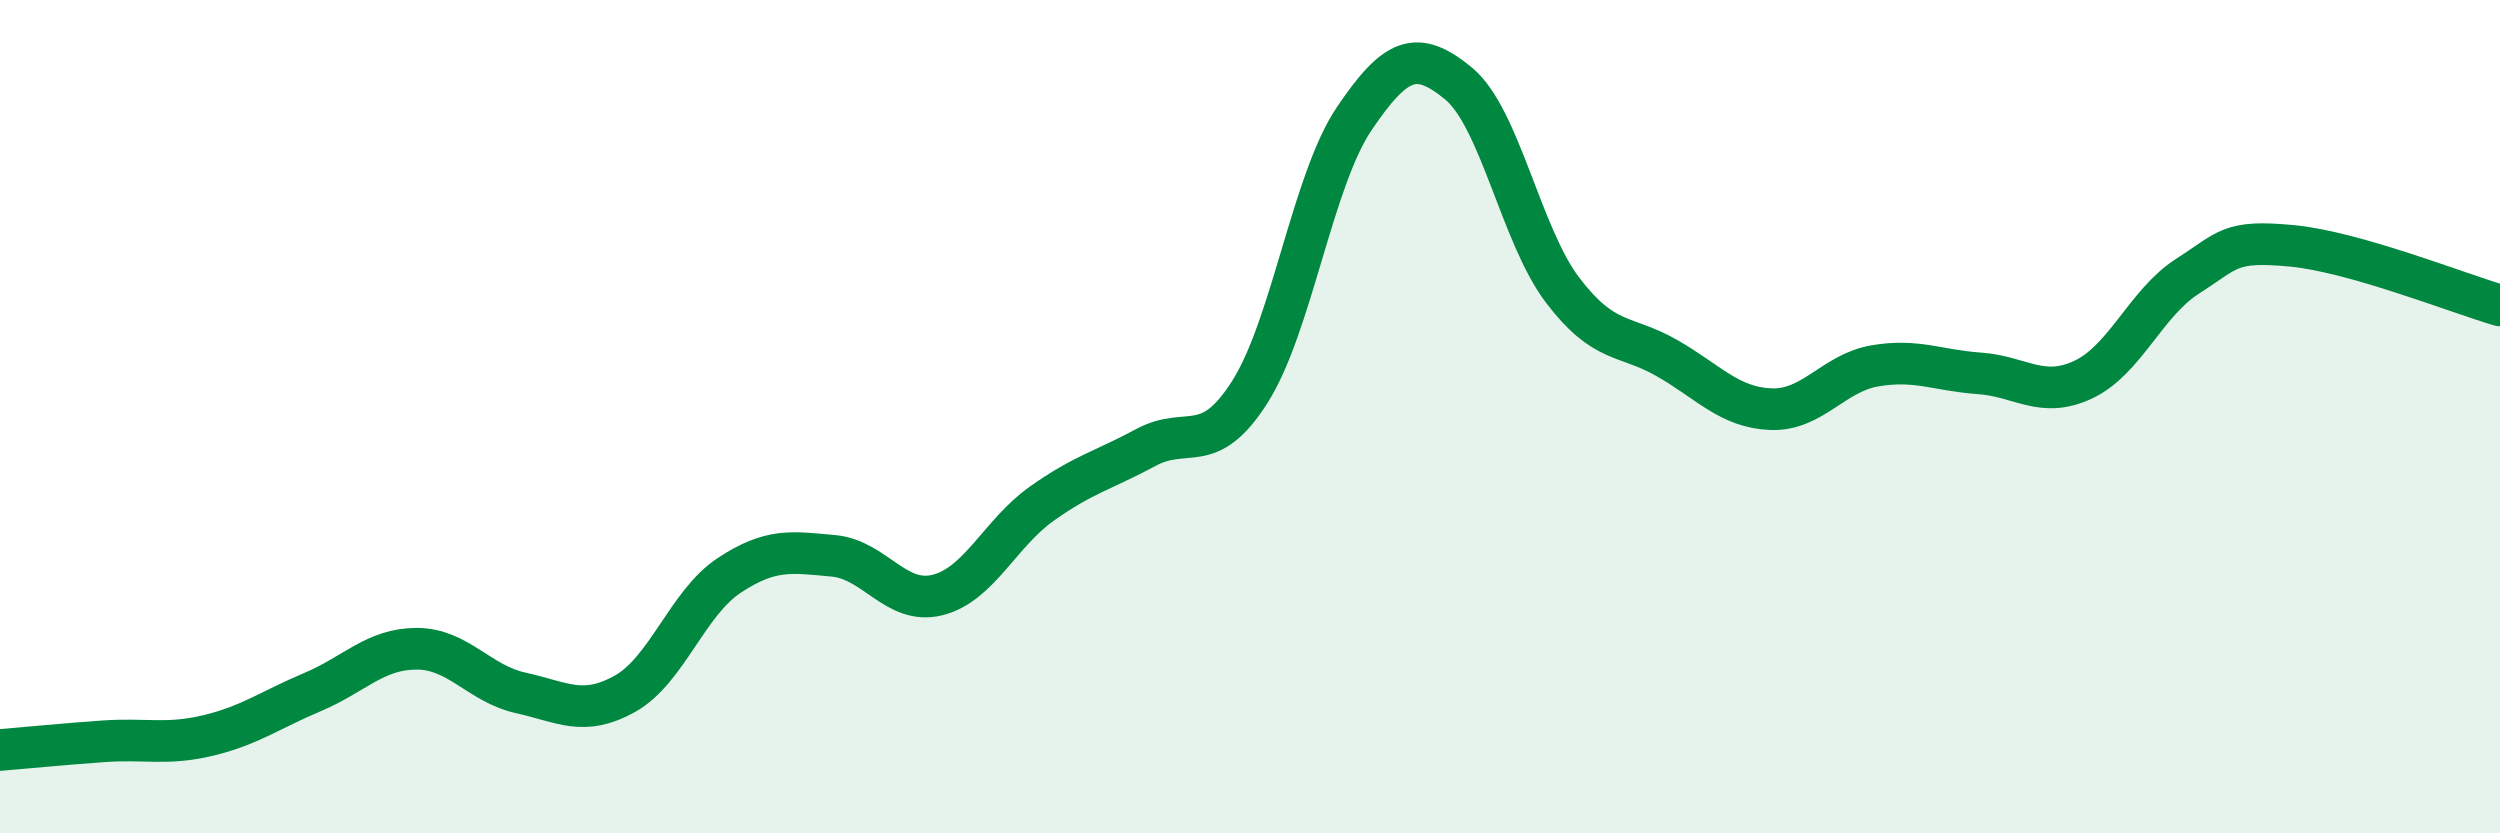
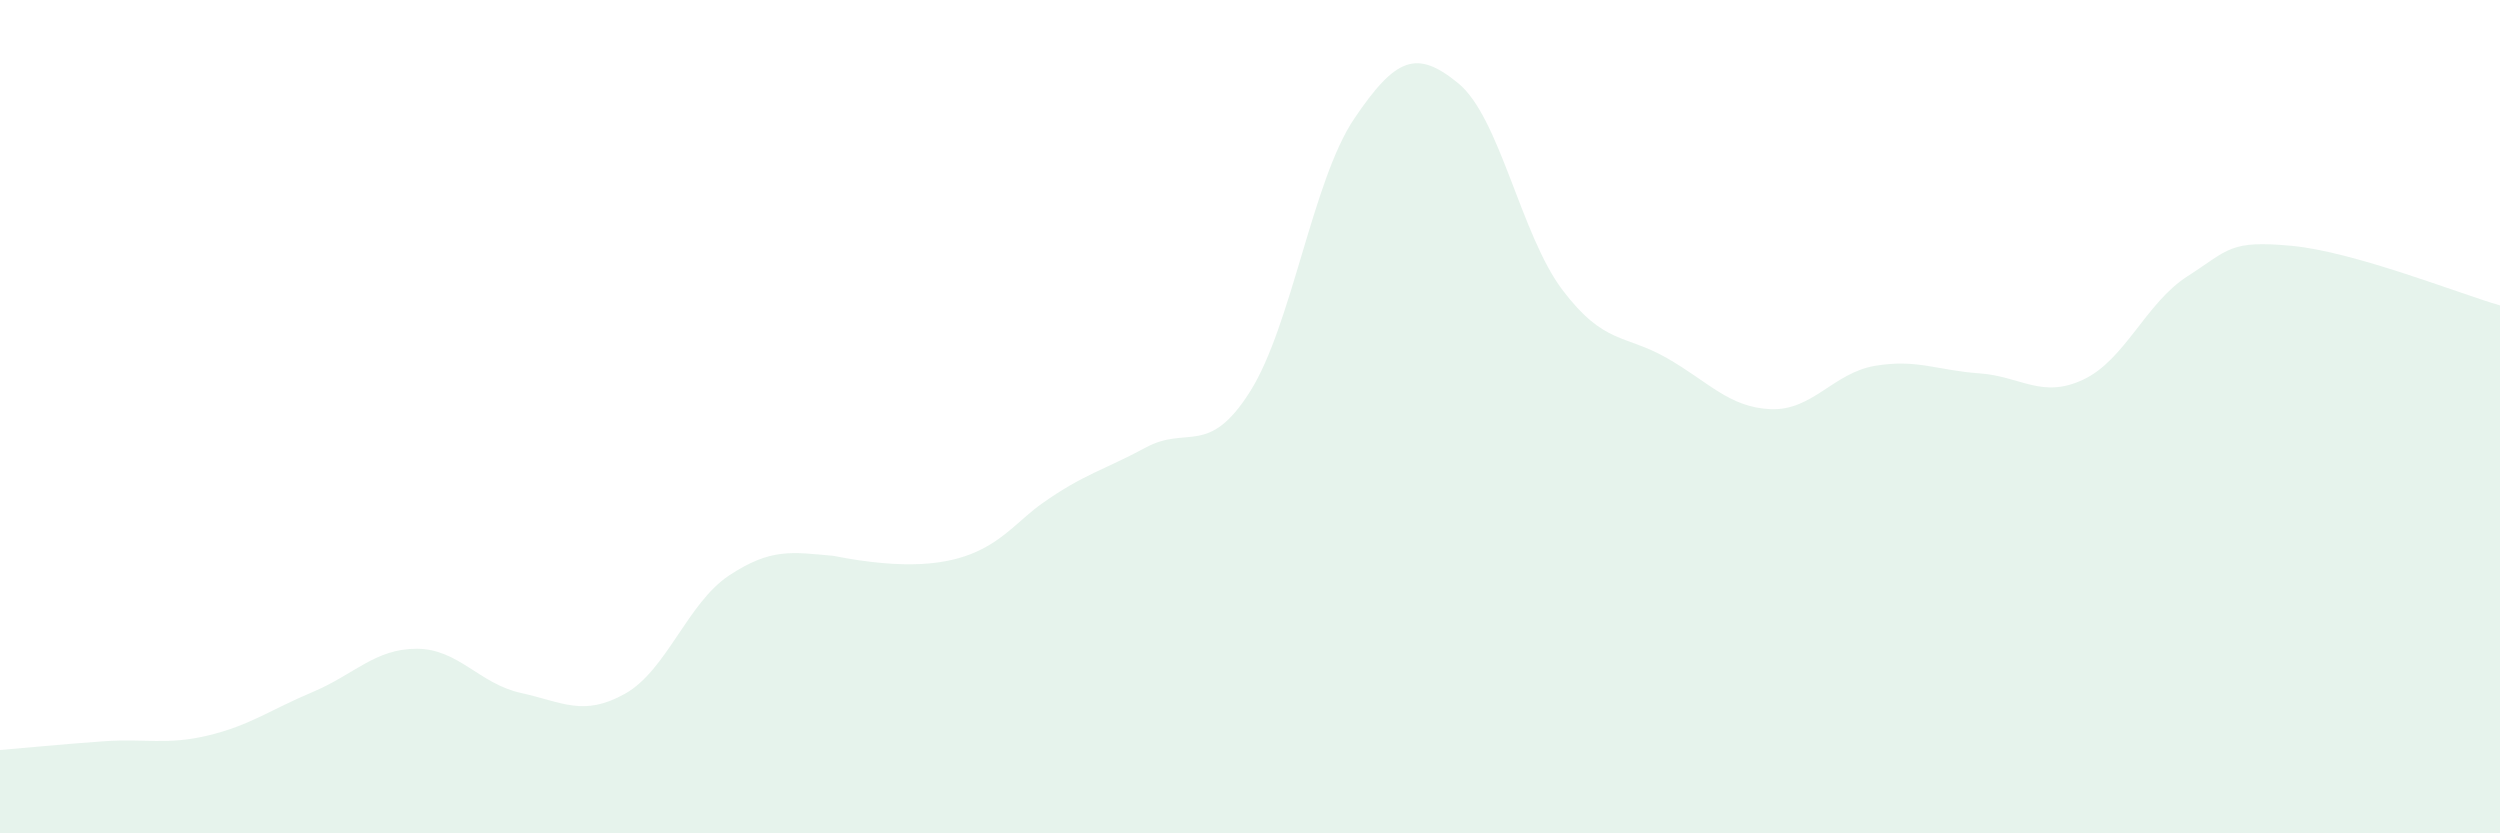
<svg xmlns="http://www.w3.org/2000/svg" width="60" height="20" viewBox="0 0 60 20">
-   <path d="M 0,18 C 0.5,17.96 1.5,17.86 2.5,17.79 C 3.5,17.72 4,17.89 5,17.65 C 6,17.41 6.5,17.03 7.5,16.61 C 8.5,16.19 9,15.57 10,15.57 C 11,15.57 11.5,16.41 12.5,16.63 C 13.5,16.85 14,17.21 15,16.65 C 16,16.09 16.5,14.47 17.5,13.81 C 18.5,13.15 19,13.25 20,13.34 C 21,13.43 21.5,14.53 22.5,14.28 C 23.5,14.03 24,12.8 25,12.09 C 26,11.38 26.5,11.28 27.5,10.74 C 28.5,10.2 29,10.98 30,9.4 C 31,7.82 31.5,4.33 32.5,2.85 C 33.5,1.37 34,1.18 35,2 C 36,2.82 36.5,5.64 37.5,6.96 C 38.5,8.28 39,8.02 40,8.59 C 41,9.16 41.5,9.78 42.5,9.82 C 43.5,9.86 44,8.95 45,8.78 C 46,8.61 46.5,8.89 47.5,8.96 C 48.5,9.03 49,9.58 50,9.11 C 51,8.64 51.5,7.27 52.5,6.63 C 53.5,5.99 53.5,5.76 55,5.9 C 56.5,6.04 59,7.04 60,7.33L60 20L0 20Z" fill="#008740" opacity="0.1" stroke-linecap="round" stroke-linejoin="round" />
-   <path d="M 0,18 C 0.5,17.96 1.5,17.86 2.5,17.79 C 3.5,17.72 4,17.89 5,17.65 C 6,17.41 6.5,17.03 7.5,16.61 C 8.5,16.19 9,15.57 10,15.57 C 11,15.57 11.5,16.41 12.5,16.63 C 13.5,16.85 14,17.21 15,16.65 C 16,16.09 16.5,14.47 17.5,13.81 C 18.5,13.15 19,13.25 20,13.34 C 21,13.43 21.5,14.53 22.5,14.28 C 23.5,14.03 24,12.8 25,12.09 C 26,11.38 26.5,11.28 27.5,10.74 C 28.5,10.2 29,10.98 30,9.4 C 31,7.82 31.5,4.33 32.5,2.85 C 33.5,1.37 34,1.18 35,2 C 36,2.82 36.5,5.64 37.5,6.96 C 38.5,8.28 39,8.02 40,8.59 C 41,9.16 41.5,9.78 42.5,9.82 C 43.5,9.86 44,8.95 45,8.78 C 46,8.61 46.5,8.89 47.5,8.96 C 48.5,9.03 49,9.58 50,9.11 C 51,8.64 51.5,7.27 52.5,6.63 C 53.5,5.99 53.5,5.76 55,5.9 C 56.5,6.04 59,7.04 60,7.33" stroke="#008740" stroke-width="1" fill="none" stroke-linecap="round" stroke-linejoin="round" />
+   <path d="M 0,18 C 0.5,17.96 1.5,17.86 2.5,17.79 C 3.5,17.72 4,17.89 5,17.65 C 6,17.41 6.5,17.03 7.5,16.61 C 8.5,16.19 9,15.57 10,15.57 C 11,15.57 11.5,16.41 12.5,16.63 C 13.5,16.85 14,17.21 15,16.65 C 16,16.09 16.5,14.47 17.5,13.81 C 18.5,13.15 19,13.25 20,13.34 C 23.5,14.03 24,12.8 25,12.09 C 26,11.38 26.5,11.28 27.5,10.74 C 28.5,10.2 29,10.98 30,9.4 C 31,7.82 31.5,4.33 32.5,2.85 C 33.5,1.37 34,1.18 35,2 C 36,2.82 36.5,5.64 37.5,6.96 C 38.5,8.28 39,8.02 40,8.59 C 41,9.16 41.5,9.78 42.5,9.82 C 43.5,9.86 44,8.95 45,8.78 C 46,8.61 46.5,8.89 47.5,8.96 C 48.5,9.03 49,9.58 50,9.11 C 51,8.64 51.5,7.27 52.5,6.63 C 53.5,5.99 53.5,5.76 55,5.9 C 56.5,6.04 59,7.04 60,7.33L60 20L0 20Z" fill="#008740" opacity="0.1" stroke-linecap="round" stroke-linejoin="round" />
</svg>